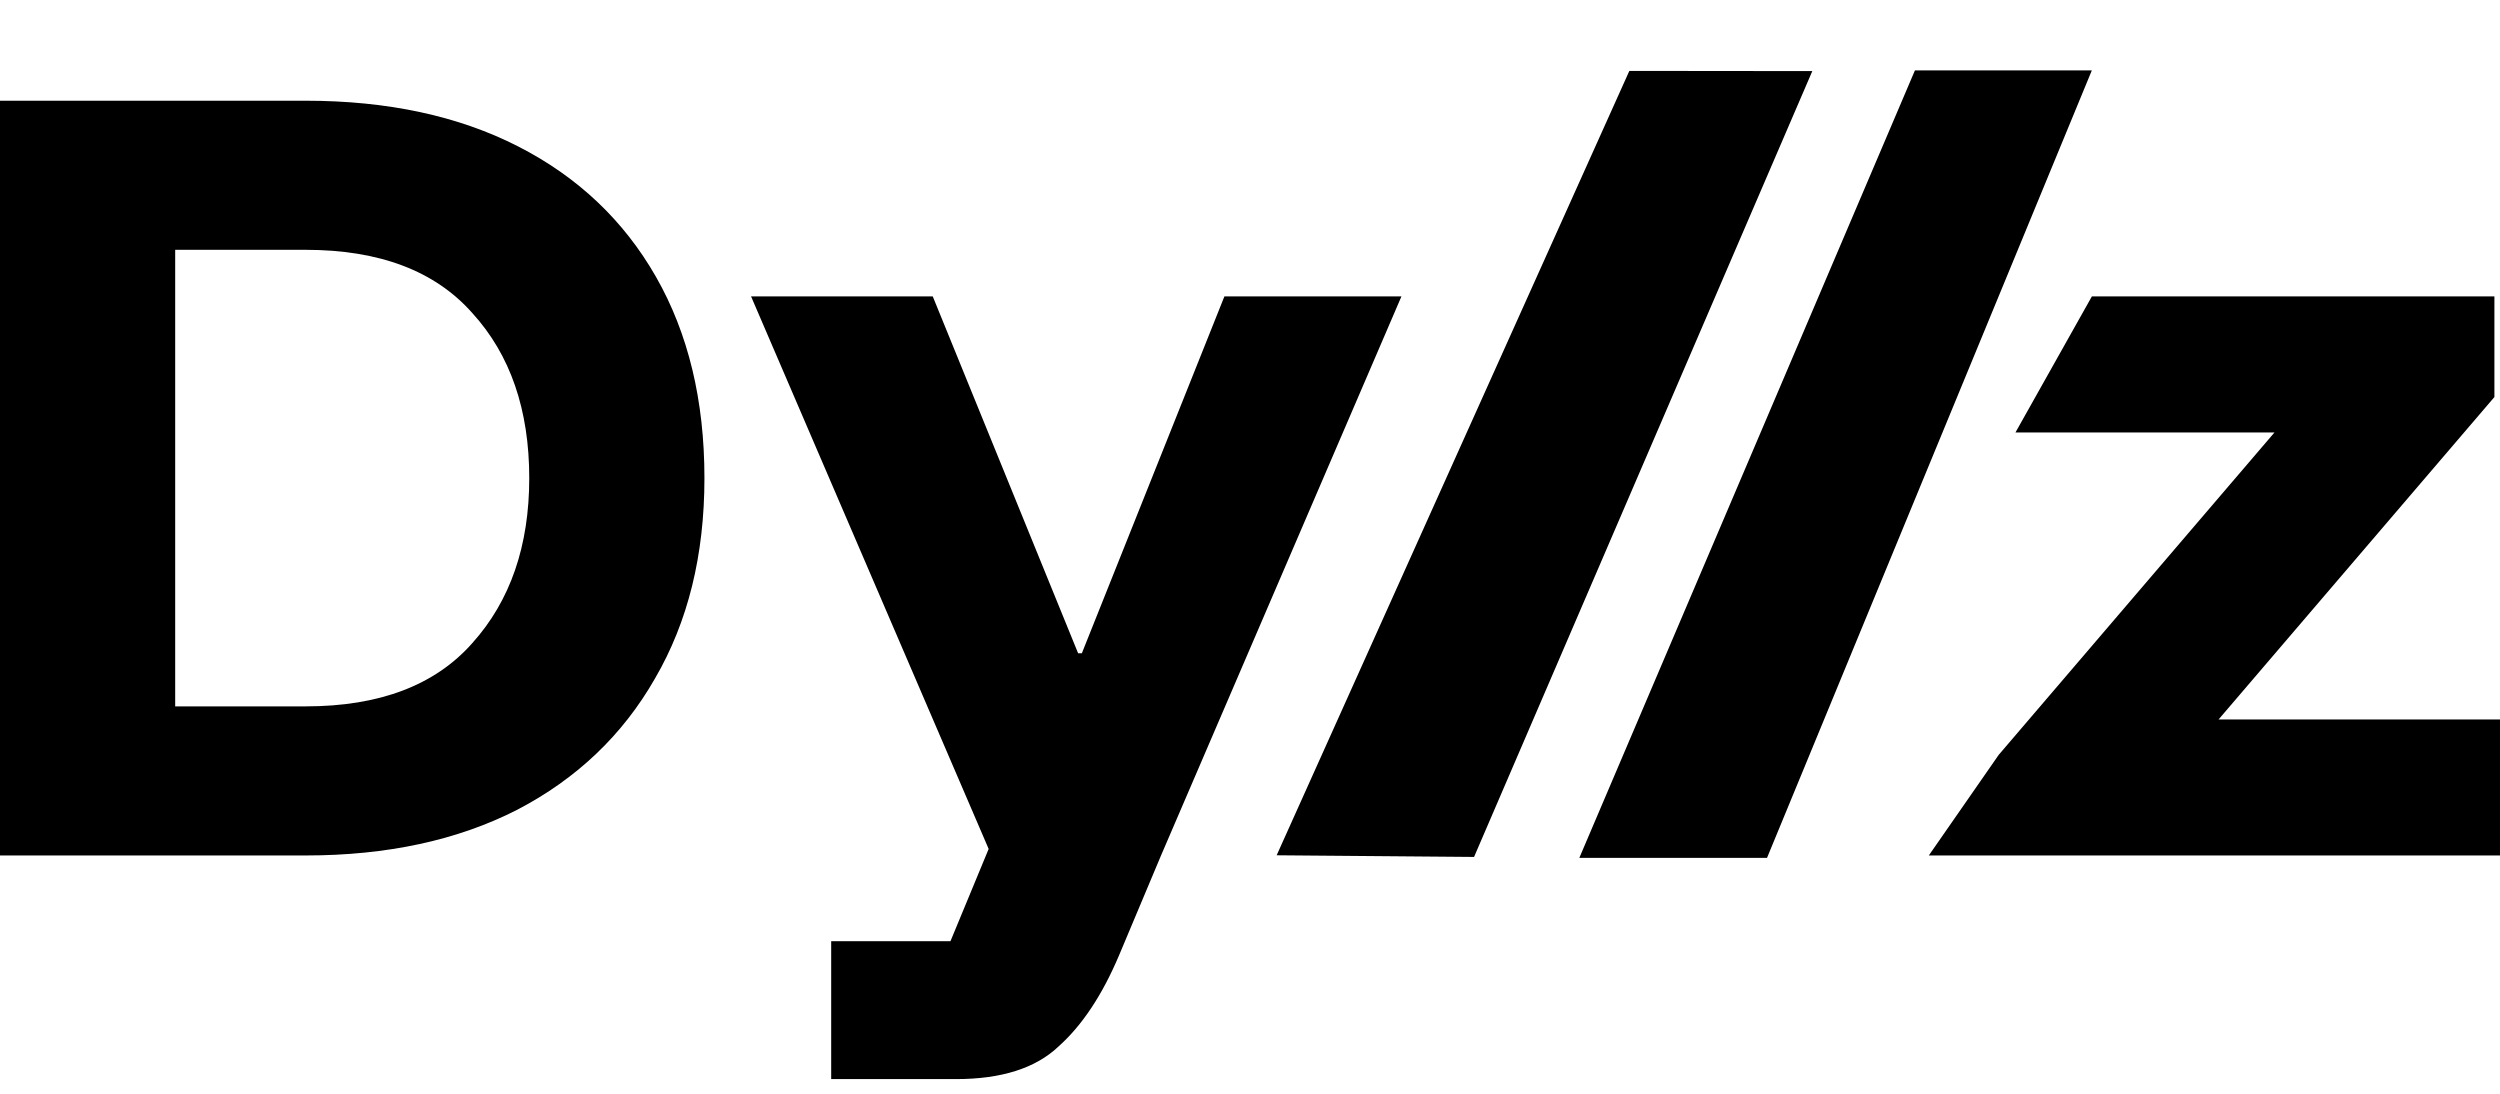
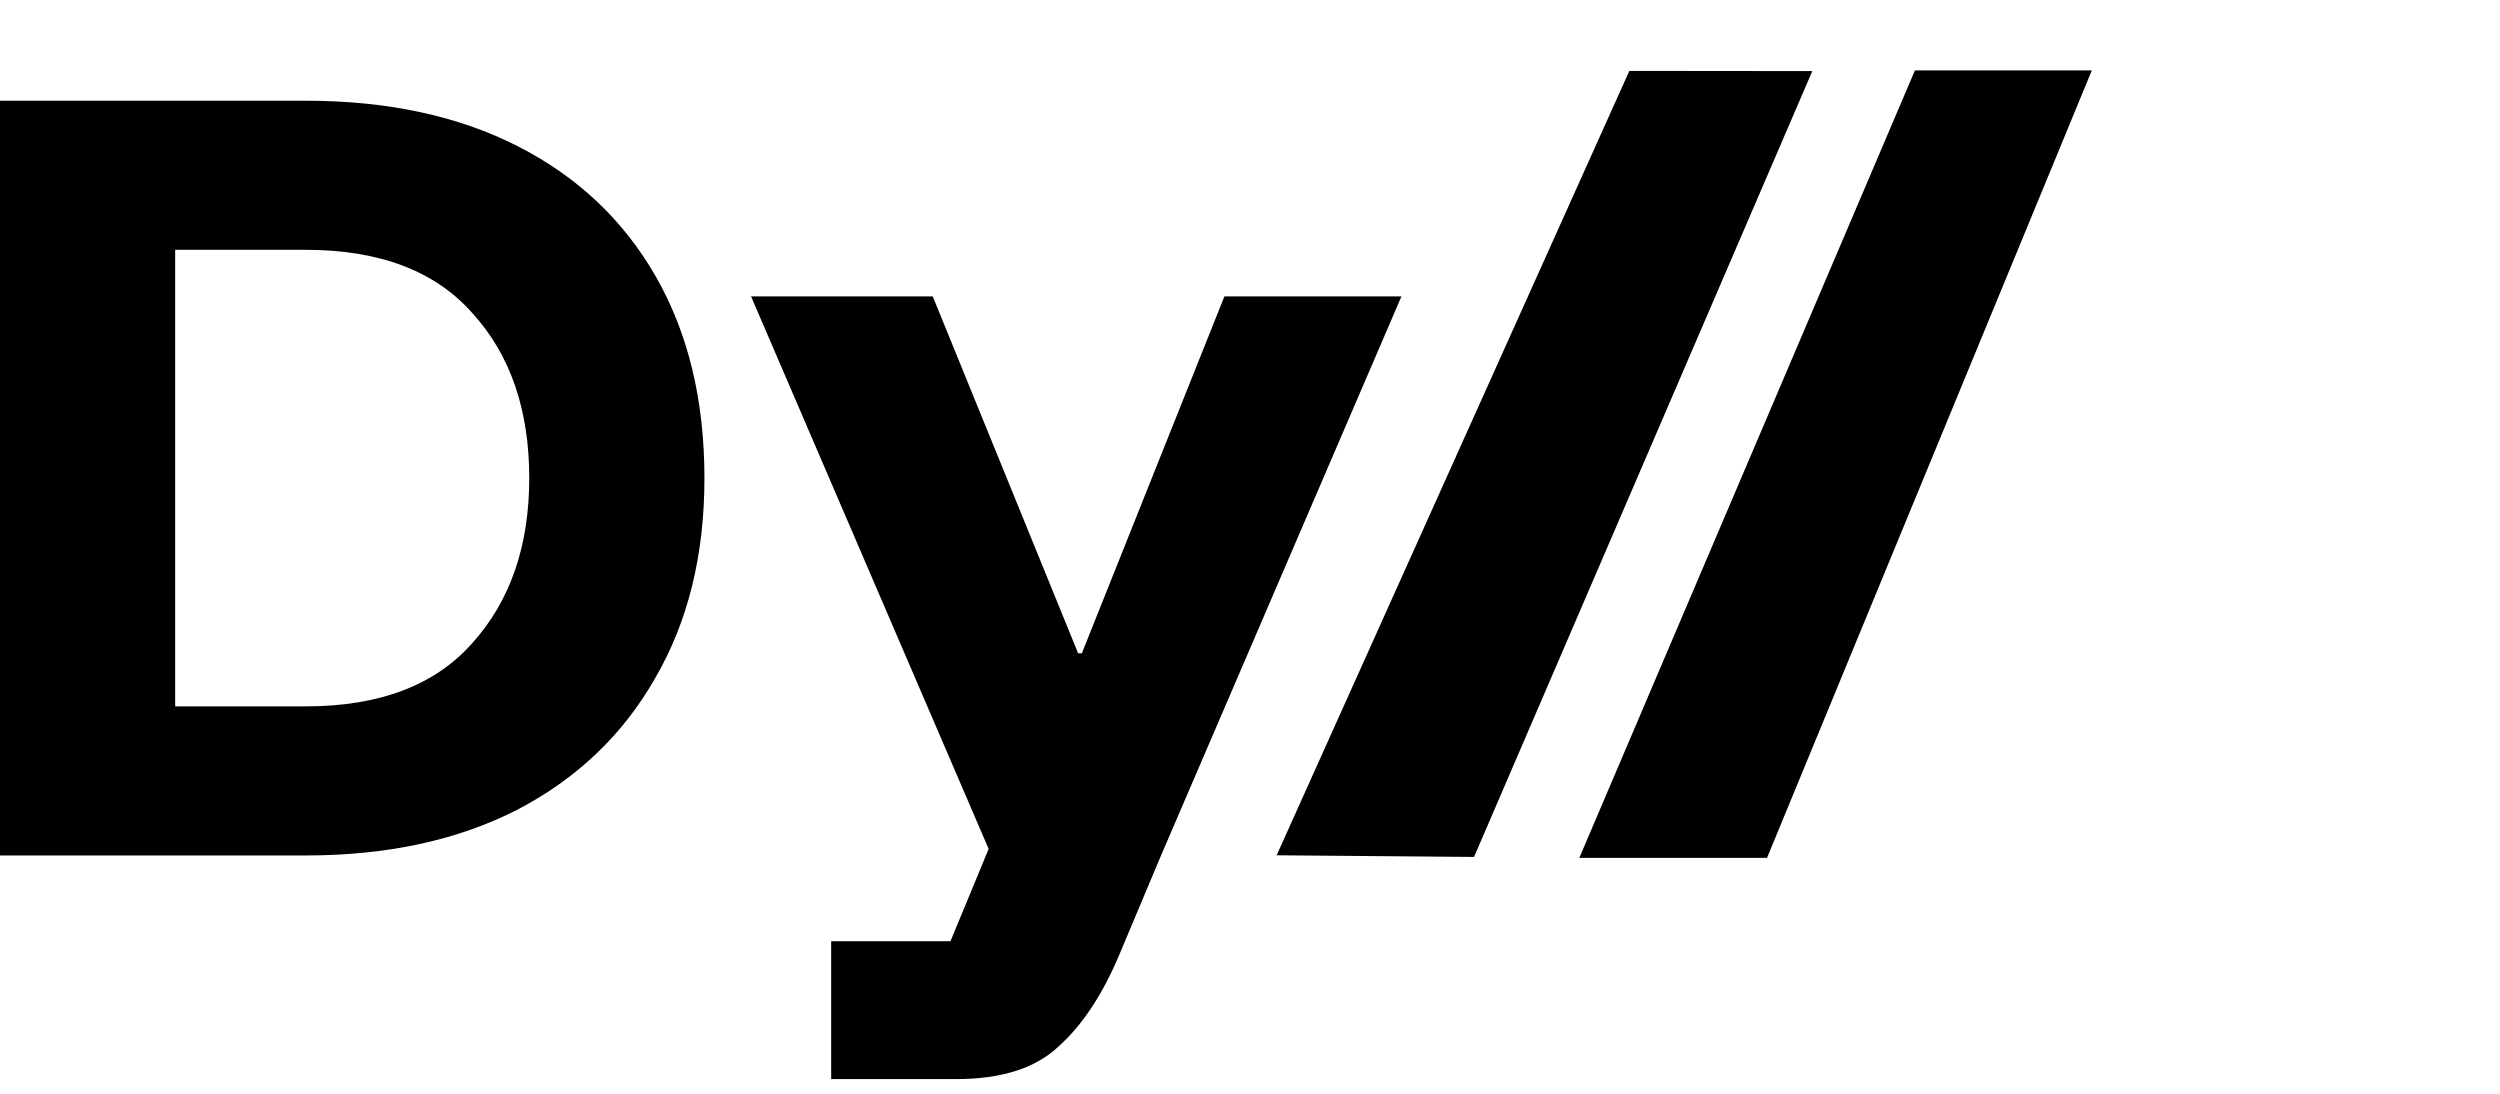
<svg xmlns="http://www.w3.org/2000/svg" width="80" height="35" viewBox="0 0 80 35" fill="none">
-   <path d="M61.722 27.375L63.959 24.155L72.784 13.838H64.495L66.94 9.485H79.821V12.705L70.995 23.022H80V27.375H61.722Z" fill="black" />
  <path d="M50.539 27.451L61.278 2.252L66.939 2.252L56.545 27.451L50.539 27.451Z" fill="black" />
  <path d="M40.853 27.369L52.139 2.269L57.994 2.275L47.17 27.422L40.853 27.369Z" fill="black" />
  <path d="M26.598 34.531V30.118H30.415L31.637 27.166L24.034 9.485H29.848L34.5 20.905H34.619L39.181 9.485H44.846L37.153 27.375L35.812 30.565C35.275 31.837 34.629 32.812 33.873 33.487C33.138 34.183 32.045 34.531 30.593 34.531H26.598Z" fill="black" />
  <path d="M0 27.375V3.223H9.78C12.404 3.223 14.67 3.71 16.578 4.684C18.486 5.658 19.957 7.049 20.991 8.858C22.025 10.667 22.542 12.814 22.542 15.299C22.542 17.764 22.015 19.901 20.961 21.709C19.928 23.518 18.457 24.92 16.548 25.914C14.64 26.888 12.384 27.375 9.78 27.375H0ZM5.606 22.604H9.78C12.145 22.604 13.925 21.928 15.117 20.576C16.33 19.225 16.936 17.465 16.936 15.299C16.936 13.112 16.33 11.353 15.117 10.021C13.925 8.67 12.145 7.994 9.78 7.994H5.606V22.604Z" fill="black" />
</svg>